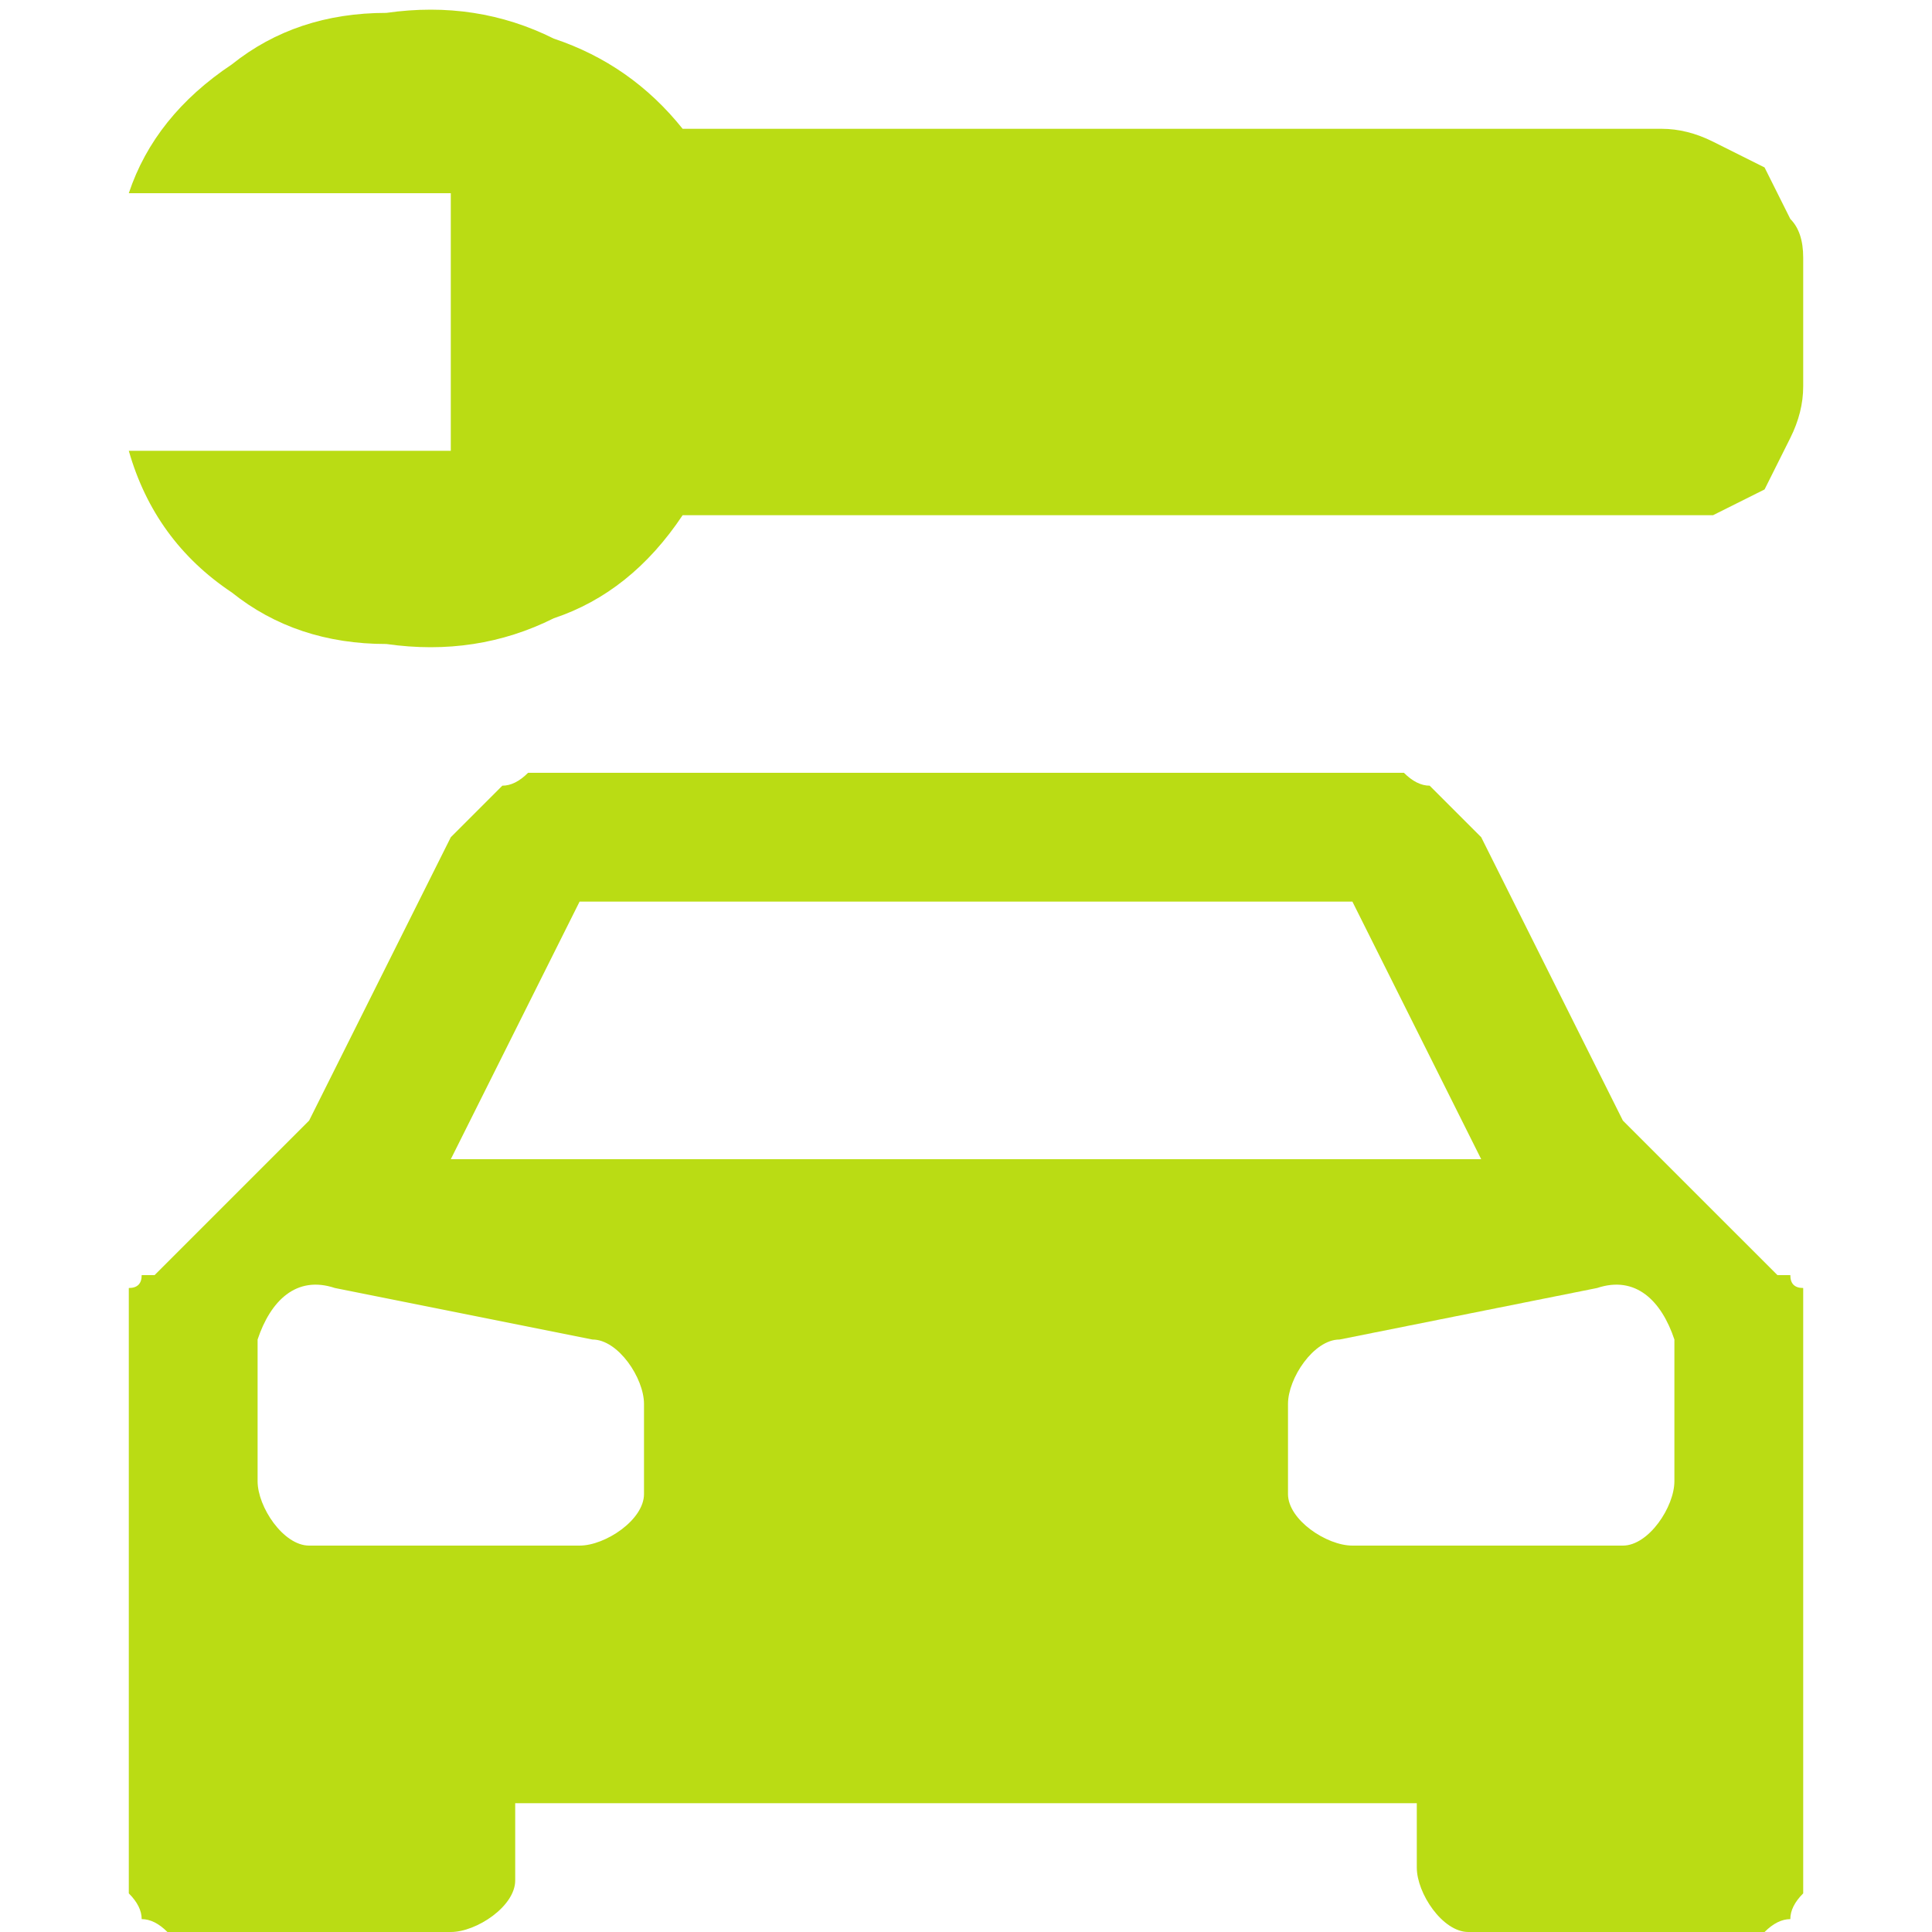
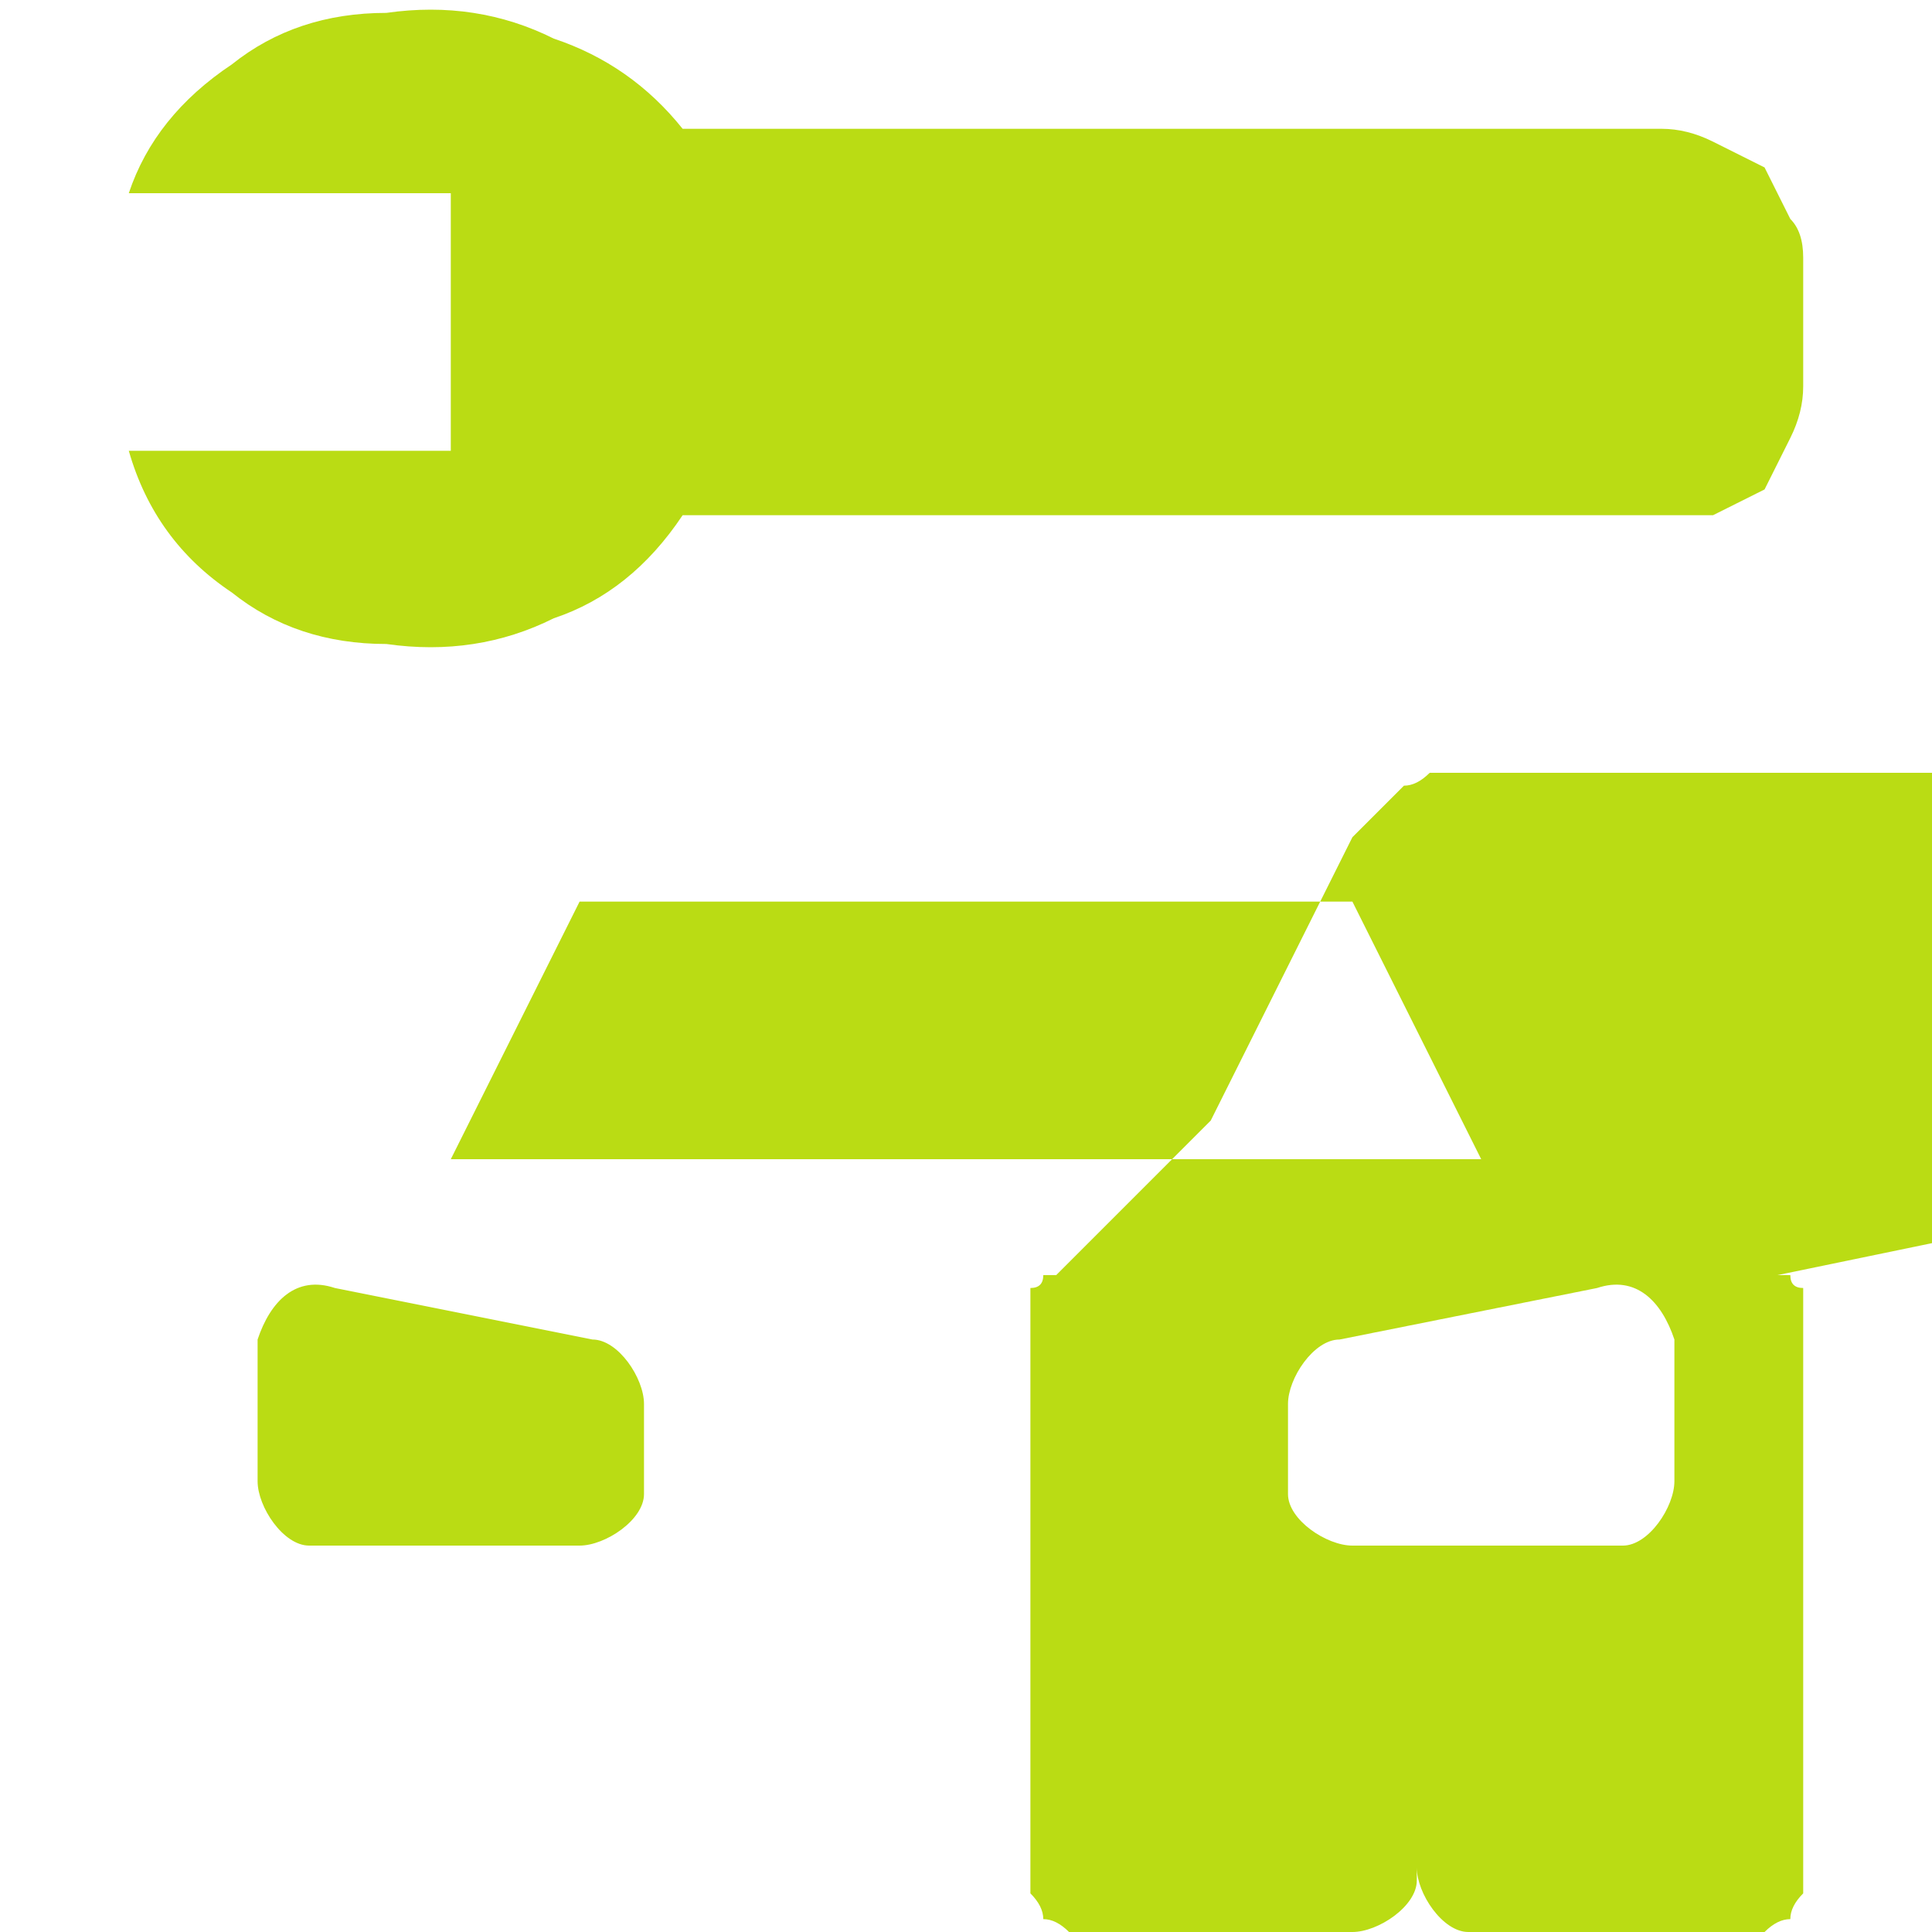
<svg xmlns="http://www.w3.org/2000/svg" version="1.2" viewBox="0 0 15 15" width="15" height="15">
  <title>car-repair-svgrepo-com-svg</title>
  <style>
		.s0 { fill: #badc14 } 
	</style>
-   <path fill-rule="evenodd" class="s0" d="m13.8 9.9q0.1 0 0.1 0 0 0.1 0.1 0.1 0 0.1 0 0.1 0 0.1 0 0.1v4.3q0 0.1 0 0.2-0.1 0.1-0.1 0.2-0.1 0-0.2 0.1-0.1 0-0.2 0h-2.1c-0.2 0-0.4-0.3-0.4-0.5v-0.5h-7v0.6c0 0.2-0.3 0.4-0.5 0.4h-2q-0.1 0-0.2 0-0.1-0.1-0.2-0.1 0-0.1-0.1-0.2 0-0.1 0-0.2v-4.3q0 0 0-0.1 0 0 0-0.1 0.1 0 0.1-0.1 0 0 0.1 0l1.2-1.2 1.1-2.2q0.1-0.1 0.2-0.2 0.1-0.1 0.2-0.2 0.1 0 0.2-0.1 0.2 0 0.3 0h6.2q0.1 0 0.3 0 0.1 0.1 0.2 0.1 0.1 0.1 0.2 0.2 0.1 0.1 0.2 0.2l1.1 2.2zm-10.3-0.9h8l-1-2h-6zm1.5 1.9c0-0.2-0.2-0.5-0.4-0.5l-2-0.4c-0.3-0.1-0.5 0.1-0.6 0.4v1.1c0 0.2 0.2 0.5 0.4 0.5h2.1c0.2 0 0.5-0.2 0.5-0.4zm8-0.5c-0.1-0.3-0.3-0.5-0.6-0.4l-2 0.4c-0.2 0-0.4 0.3-0.4 0.5v0.7c0 0.2 0.3 0.4 0.5 0.4h2.1c0.2 0 0.4-0.3 0.4-0.5zm1-8.4v1q0 0.2-0.1 0.4-0.1 0.2-0.2 0.4-0.2 0.1-0.4 0.2-0.2 0-0.4 0h-7.6q-0.4 0.6-1 0.8-0.6 0.3-1.3 0.2-0.7 0-1.2-0.4-0.6-0.4-0.8-1.1h2.5v-2h-2.5q0.2-0.6 0.8-1 0.5-0.4 1.2-0.4 0.7-0.1 1.3 0.2 0.6 0.2 1 0.7h7.6q0.2 0 0.4 0.1 0.2 0.1 0.4 0.2 0.1 0.2 0.2 0.4 0.1 0.1 0.1 0.3z" />
+   <path fill-rule="evenodd" class="s0" d="m13.8 9.9q0.1 0 0.1 0 0 0.1 0.1 0.1 0 0.1 0 0.1 0 0.1 0 0.1v4.3q0 0.1 0 0.2-0.1 0.1-0.1 0.2-0.1 0-0.2 0.1-0.1 0-0.2 0h-2.1c-0.2 0-0.4-0.3-0.4-0.5v-0.5v0.6c0 0.2-0.3 0.4-0.5 0.4h-2q-0.1 0-0.2 0-0.1-0.1-0.2-0.1 0-0.1-0.1-0.2 0-0.1 0-0.2v-4.3q0 0 0-0.1 0 0 0-0.1 0.1 0 0.1-0.1 0 0 0.1 0l1.2-1.2 1.1-2.2q0.1-0.1 0.2-0.2 0.1-0.1 0.2-0.2 0.1 0 0.2-0.1 0.2 0 0.3 0h6.2q0.1 0 0.3 0 0.1 0.1 0.2 0.1 0.1 0.1 0.2 0.2 0.1 0.1 0.2 0.2l1.1 2.2zm-10.3-0.9h8l-1-2h-6zm1.5 1.9c0-0.2-0.2-0.5-0.4-0.5l-2-0.4c-0.3-0.1-0.5 0.1-0.6 0.4v1.1c0 0.2 0.2 0.5 0.4 0.5h2.1c0.2 0 0.5-0.2 0.5-0.4zm8-0.5c-0.1-0.3-0.3-0.5-0.6-0.4l-2 0.4c-0.2 0-0.4 0.3-0.4 0.5v0.7c0 0.2 0.3 0.4 0.5 0.4h2.1c0.2 0 0.4-0.3 0.4-0.5zm1-8.4v1q0 0.2-0.1 0.4-0.1 0.2-0.2 0.4-0.2 0.1-0.4 0.2-0.2 0-0.4 0h-7.6q-0.4 0.6-1 0.8-0.6 0.3-1.3 0.2-0.7 0-1.2-0.4-0.6-0.4-0.8-1.1h2.5v-2h-2.5q0.2-0.6 0.8-1 0.5-0.4 1.2-0.4 0.7-0.1 1.3 0.2 0.6 0.2 1 0.7h7.6q0.2 0 0.4 0.1 0.2 0.1 0.4 0.2 0.1 0.2 0.2 0.4 0.1 0.1 0.1 0.3z" />
</svg>